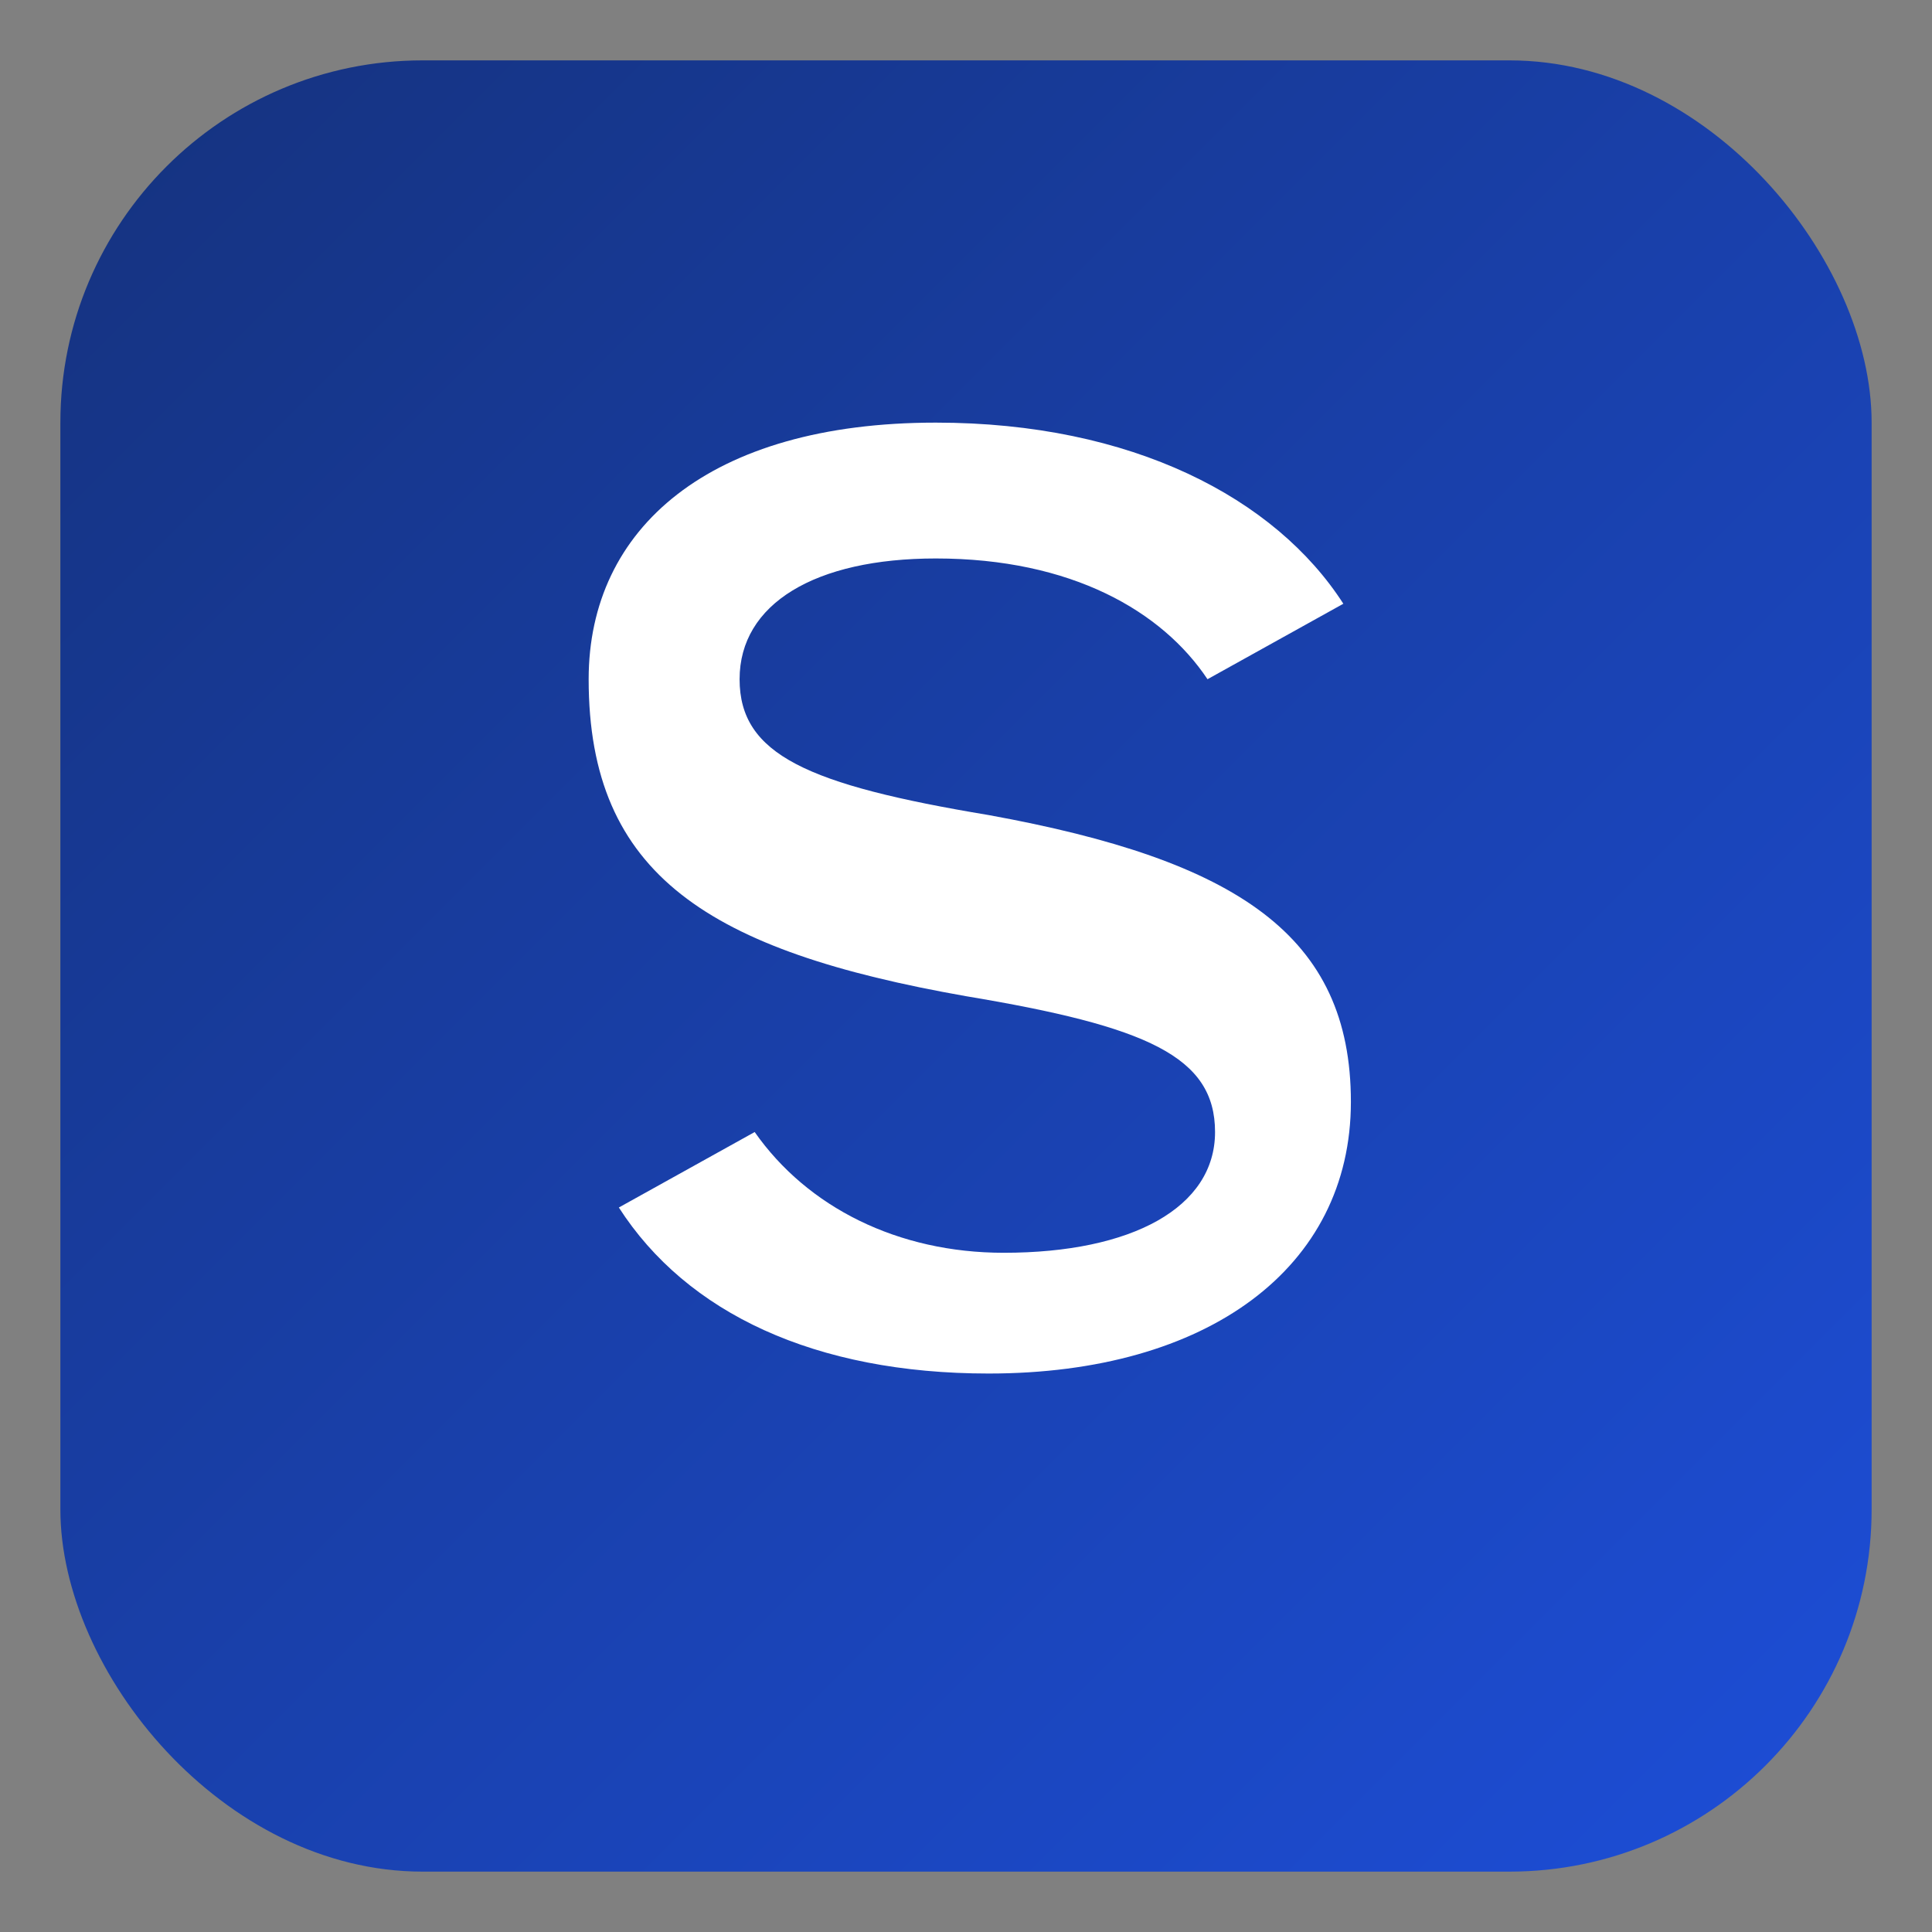
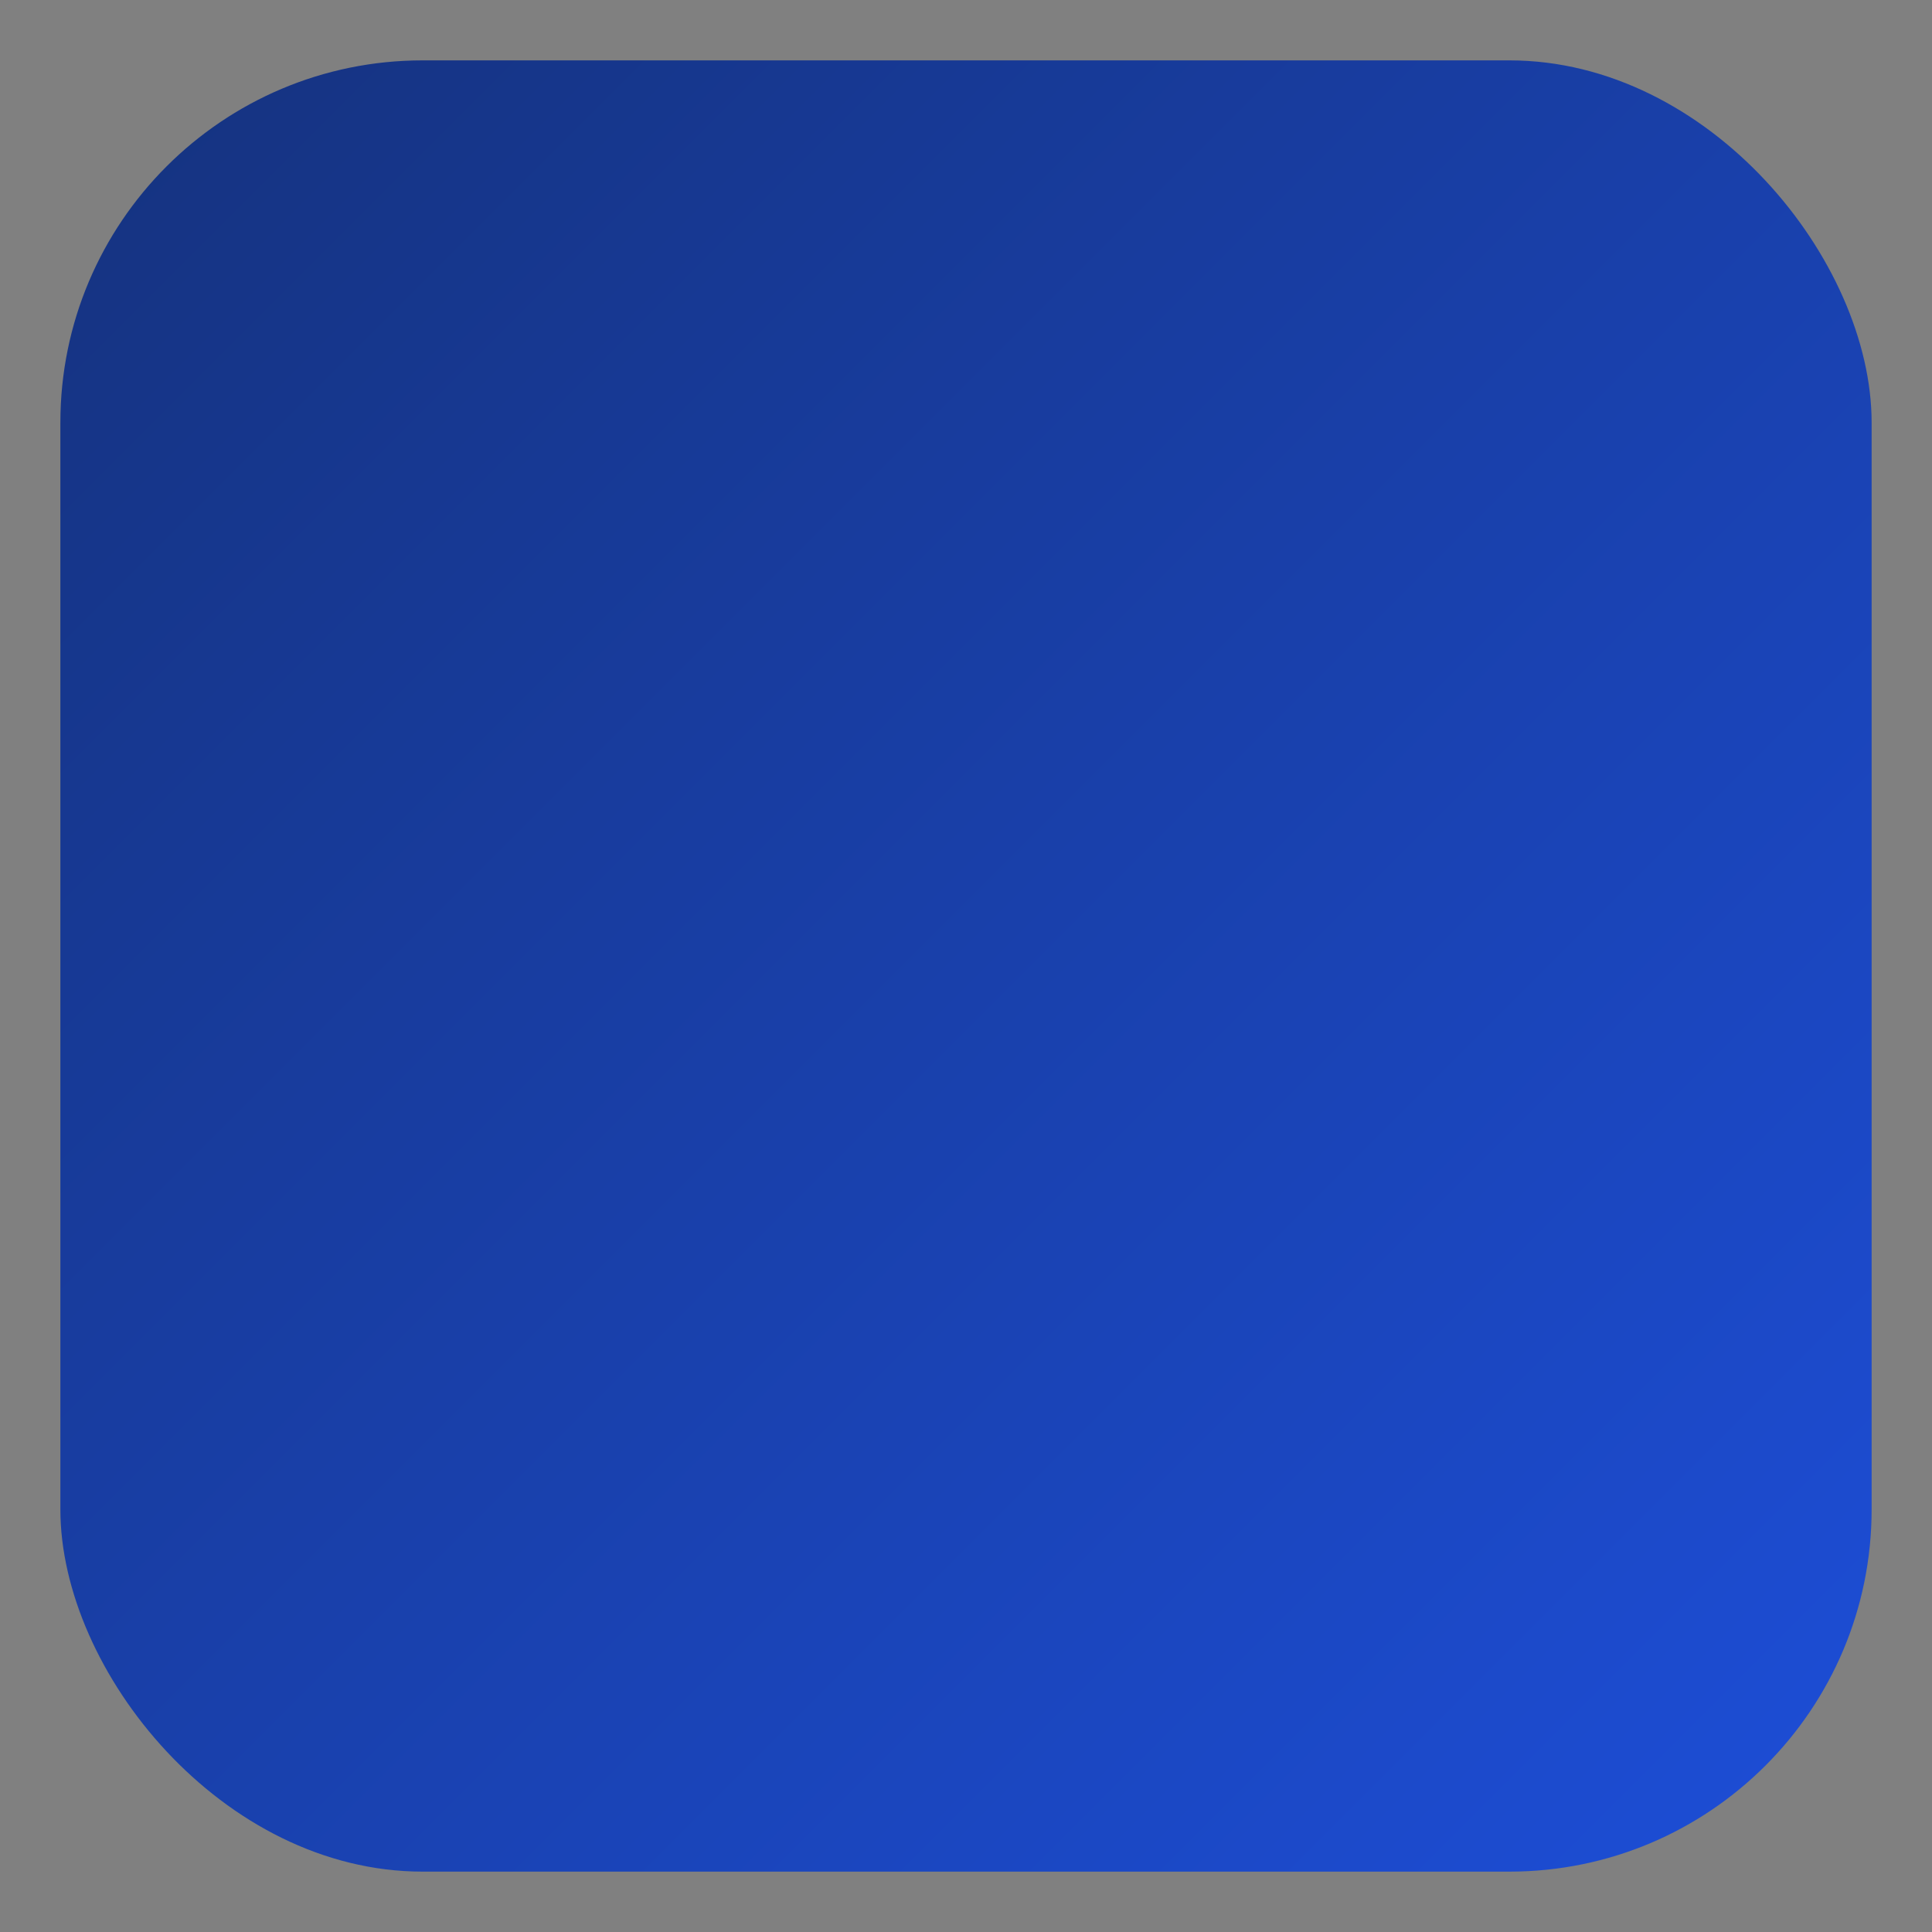
<svg xmlns="http://www.w3.org/2000/svg" width="256" height="256" viewBox="0 0 256 256">
  <rect x="0" y="0" width="256" height="256" fill="#808080" stroke="none" />
  <defs>
    <linearGradient id="g" x1="0" y1="0" x2="1" y2="1">
      <stop offset="0%" stop-color="#15327e" />
      <stop offset="100%" stop-color="#1d4ed8" />
    </linearGradient>
  </defs>
  <rect x="8" y="8" width="240" height="240" rx="48" fill="url(#g)" />
  <g transform="translate(256,0) scale(-1,1)">
-     <path fill="#fff" d="M178 90c0-20-16-34-46-34-26 0-45 10-54 24l18 10c6-9 18-16 36-16 16 0 26 6 26 16 0 10-9 14-33 18-33 6-48 16-48 38 0 22 19 36 48 36 23 0 40-8 49-22l-18-10c-7 10-19 16-33 16-17 0-28-6-28-16 0-10 9-14 33-18 34-6 50-16 50-42Z" />
-   </g>
+     </g>
</svg>